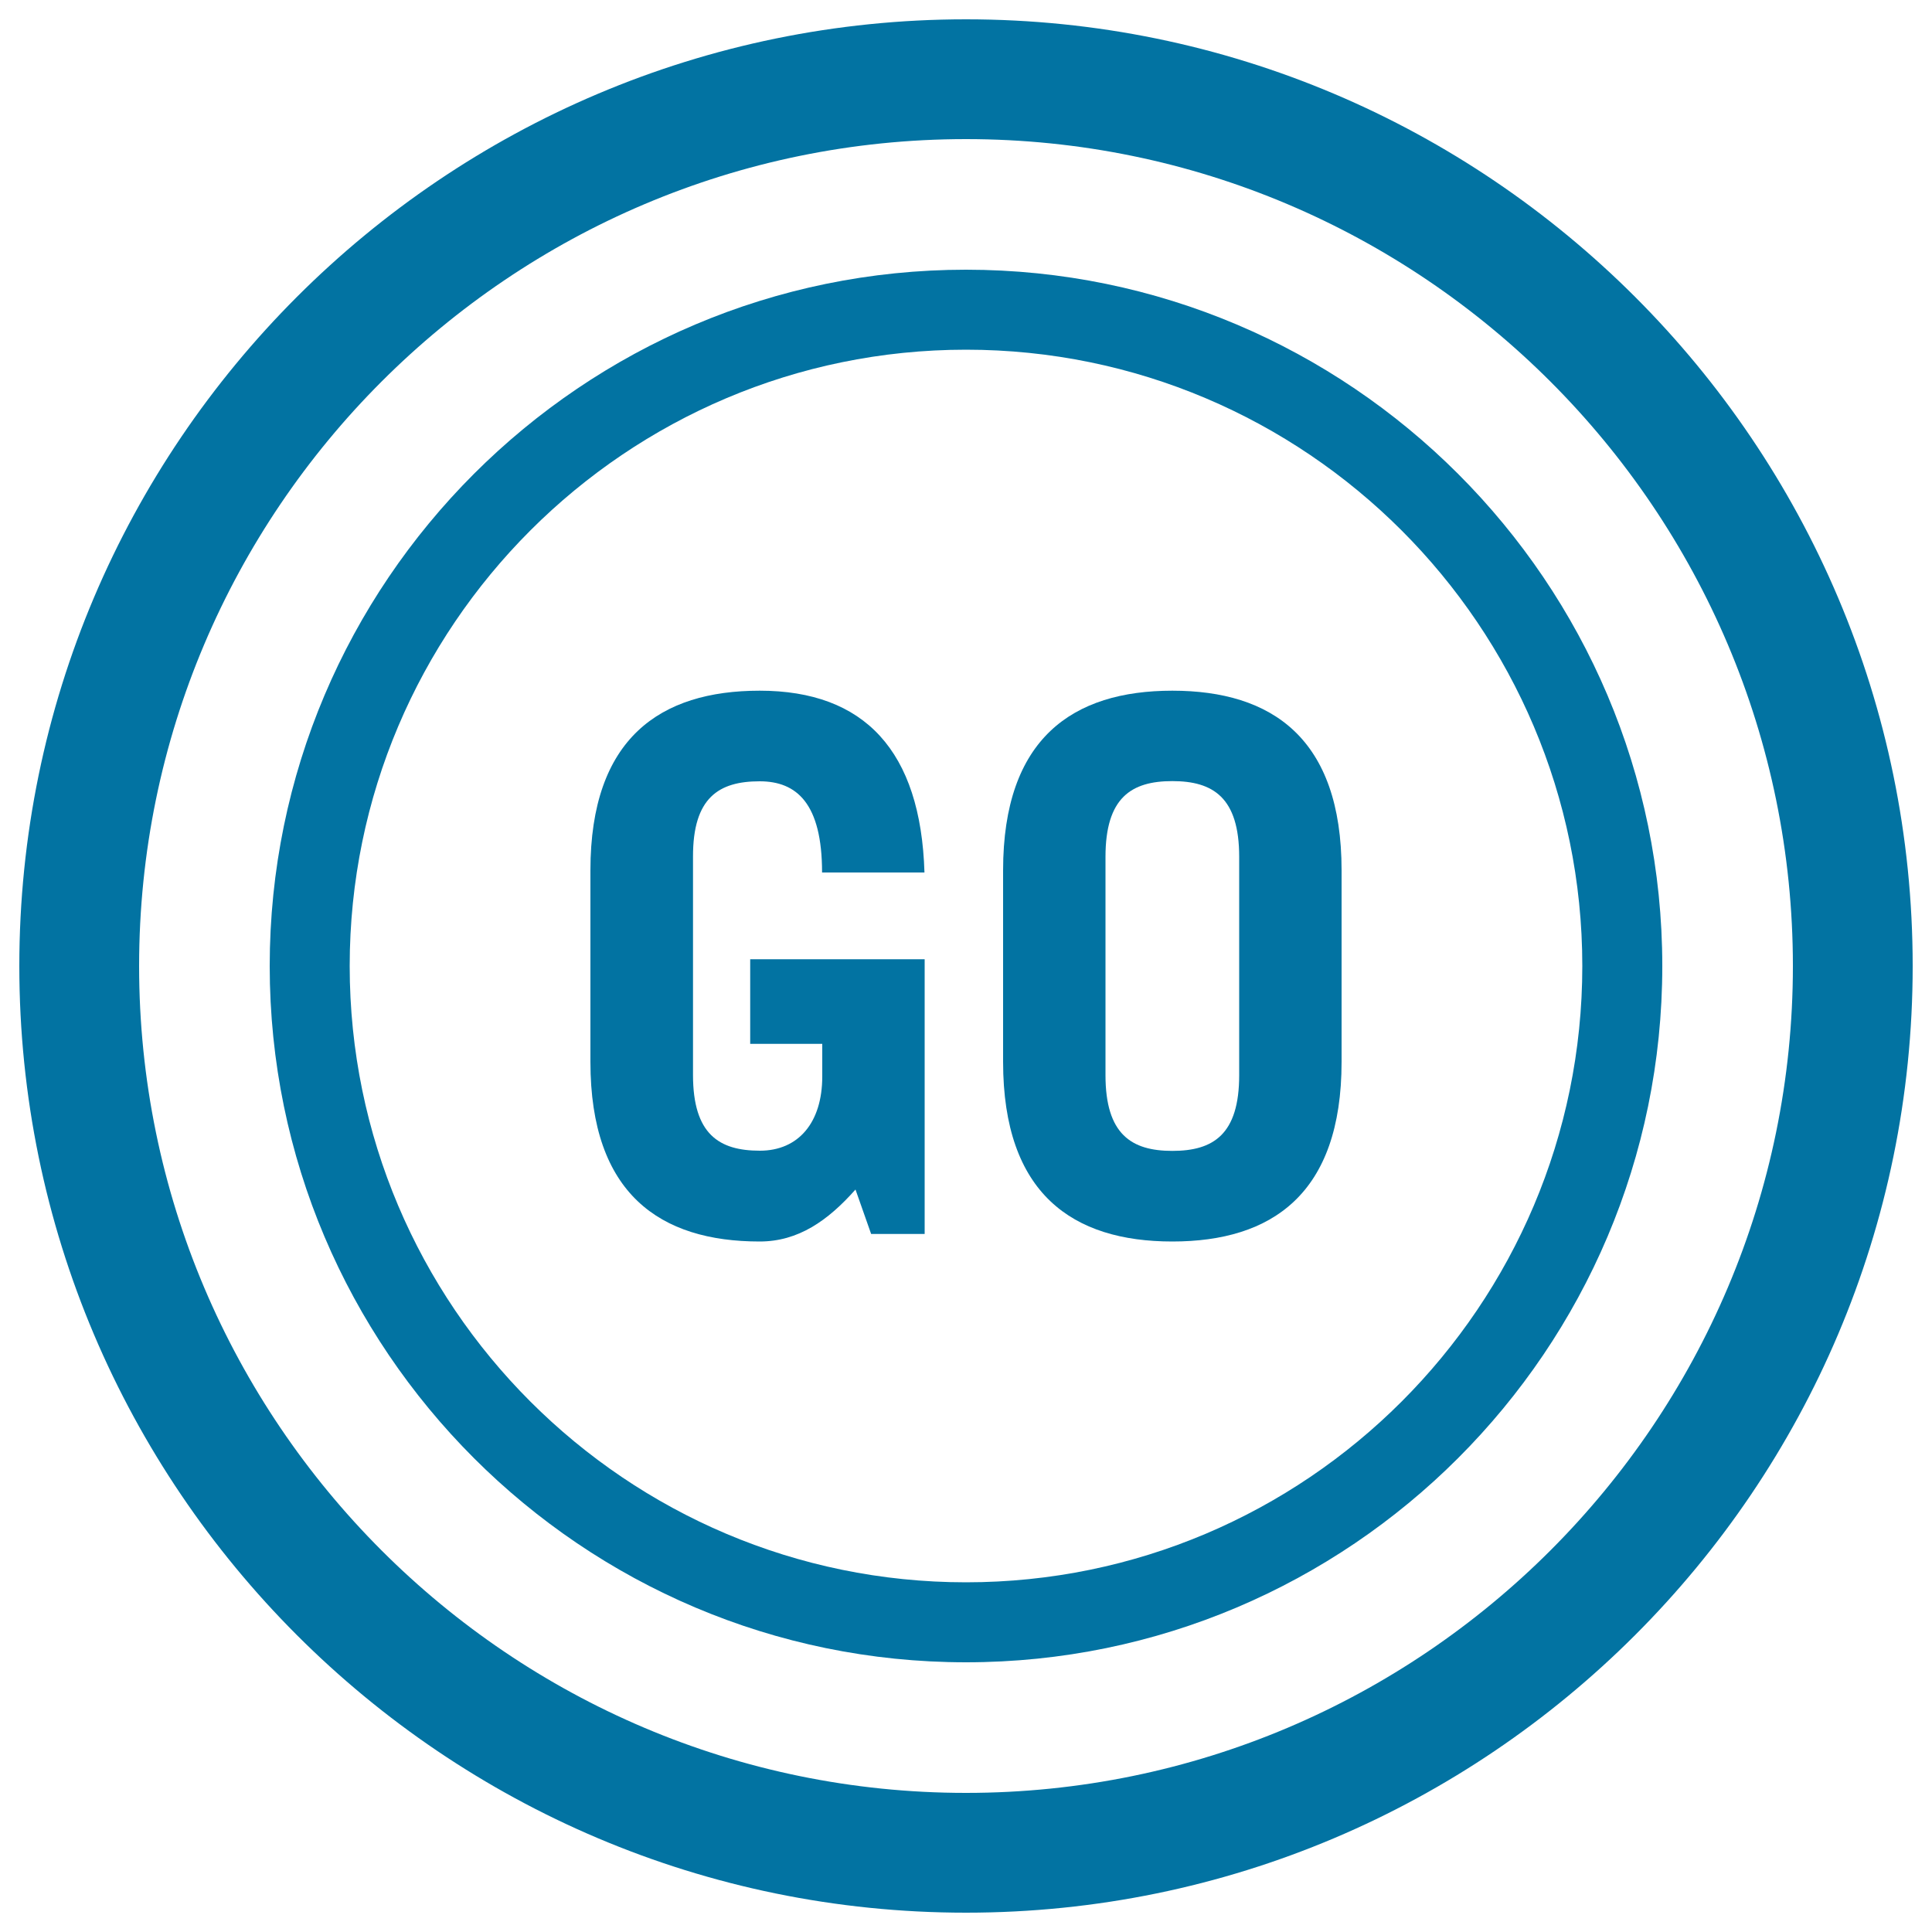
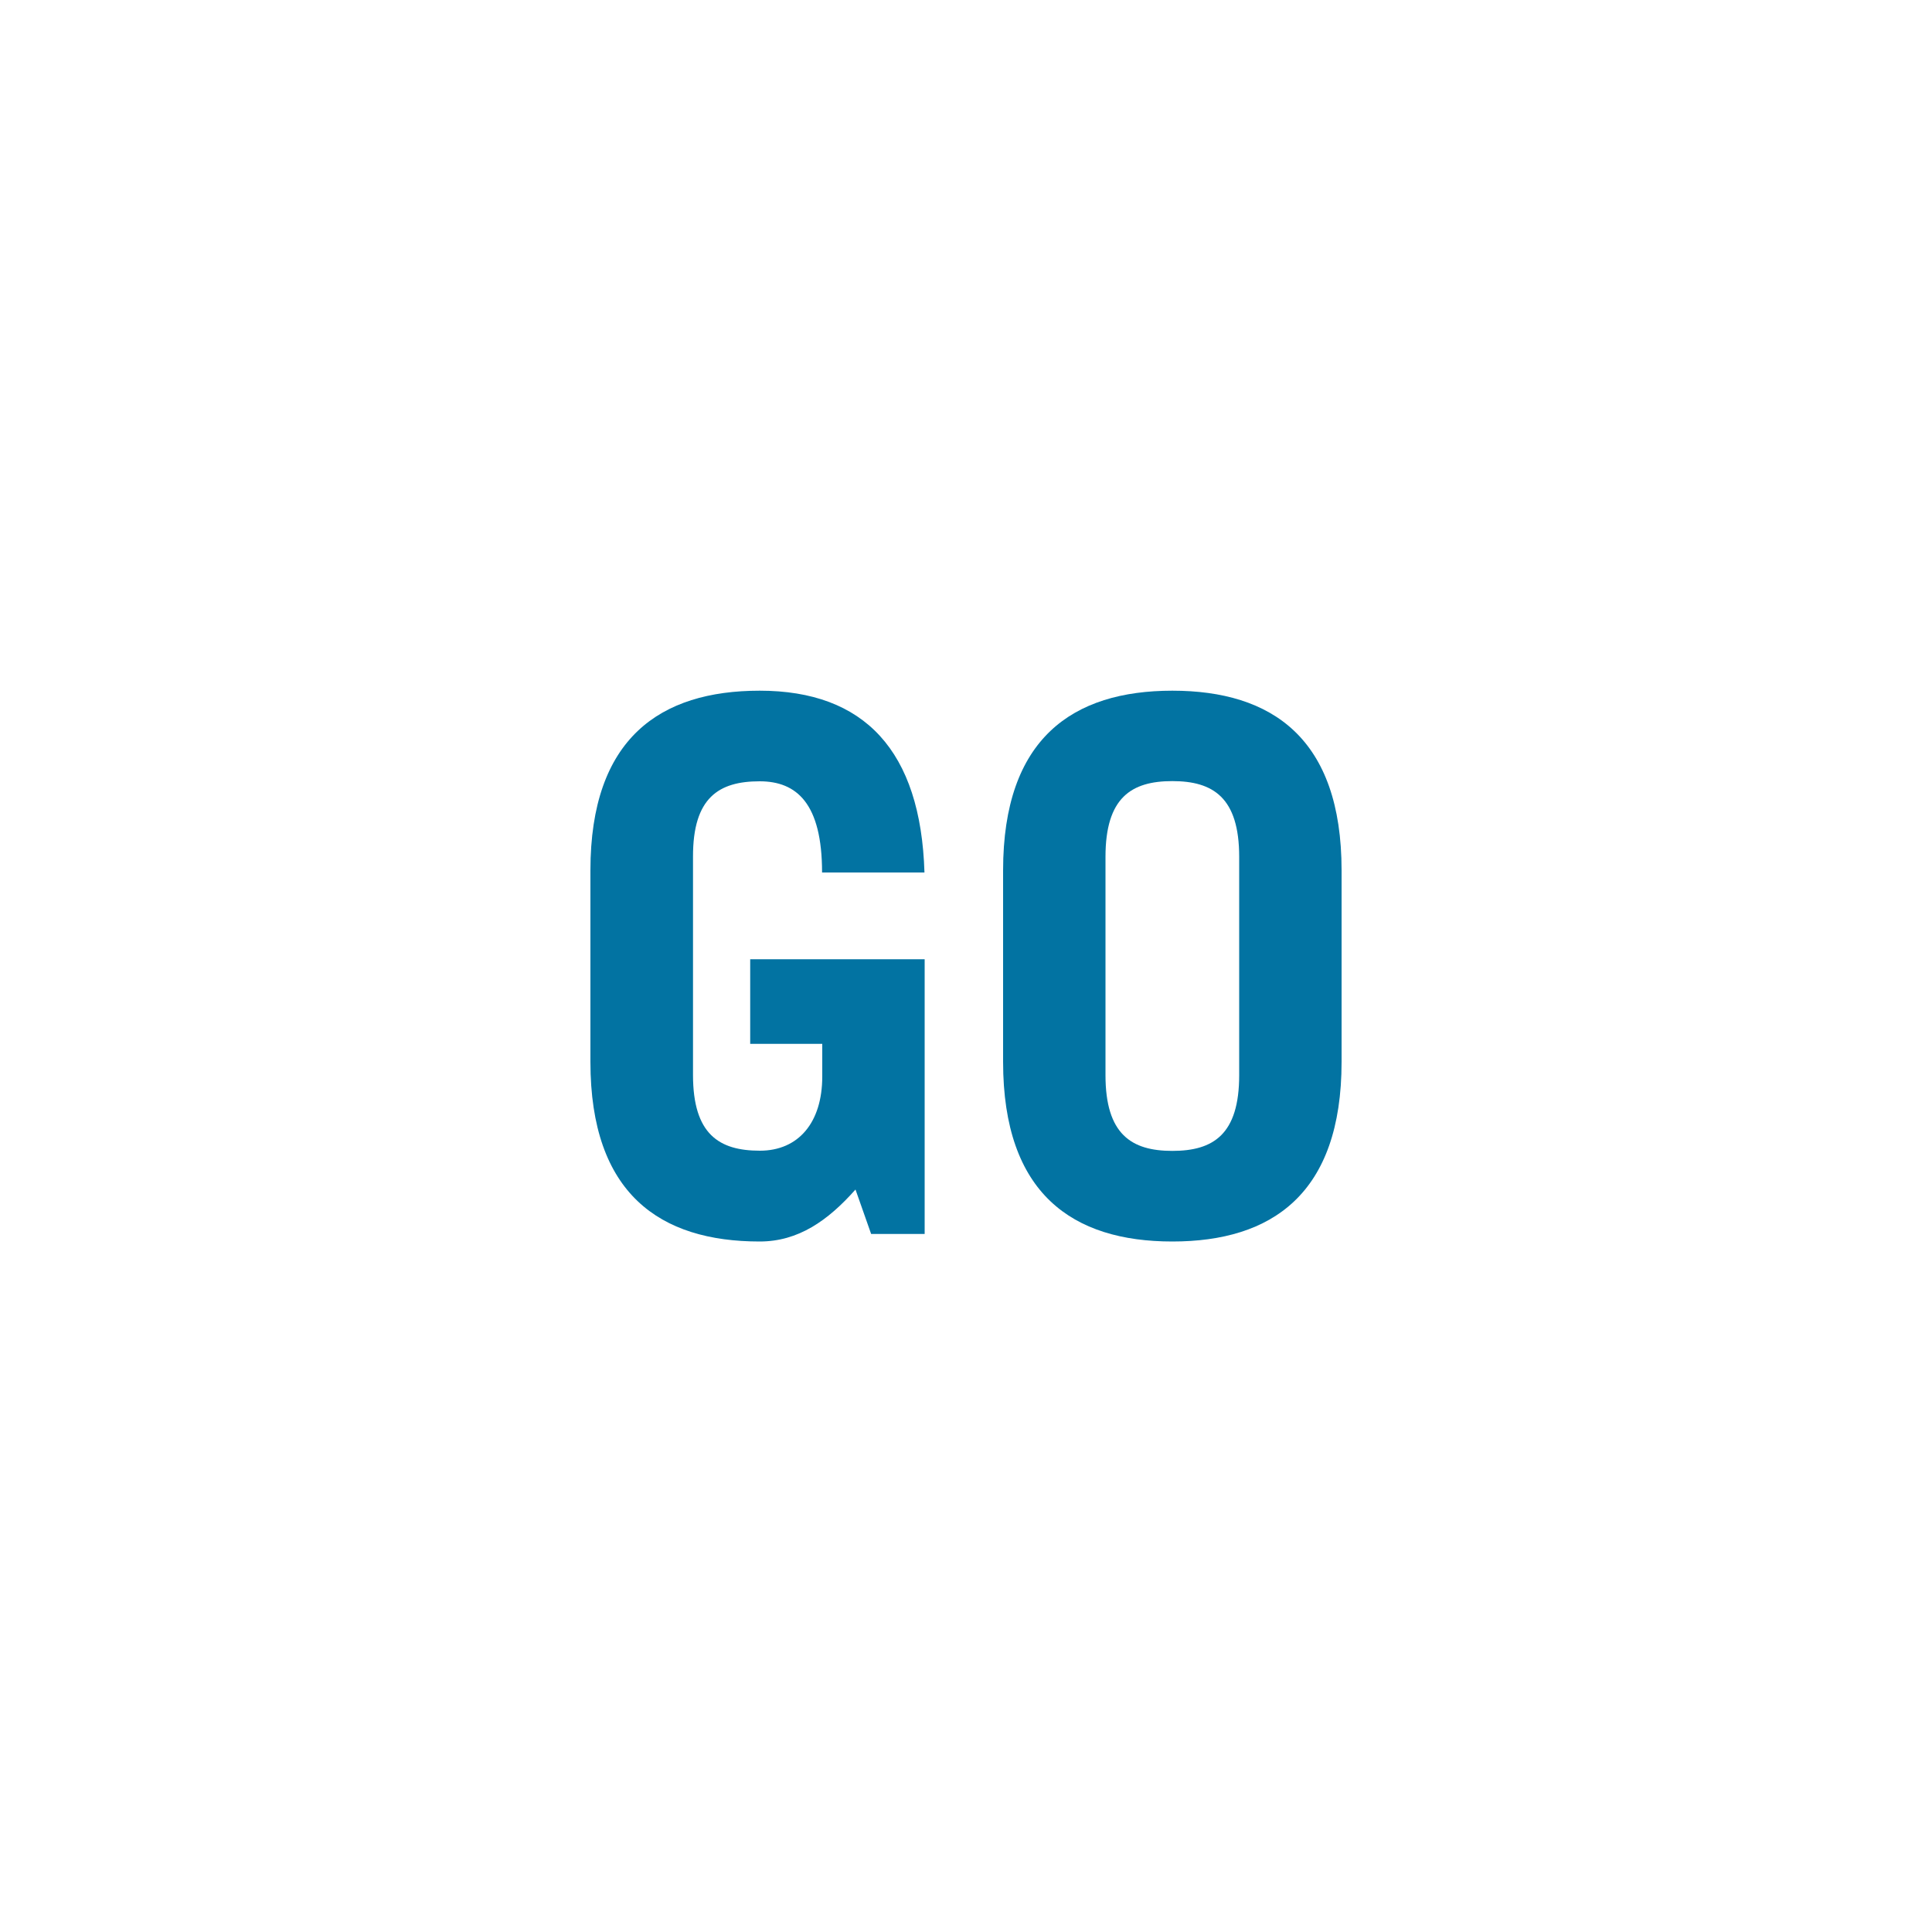
<svg xmlns="http://www.w3.org/2000/svg" viewBox="0 0 1000 1000" style="fill:#0273a2">
  <title>Go SVG icon</title>
  <g>
-     <path d="M500,10C229.8,10,10,229.8,10,500c0,270.2,219.8,490,490,490c270.2,0,490-219.8,490-490C990,229.8,770.2,10,500,10z M500,928C264,928,72,736,72,500C72,264,264,72,500,72c236,0,428,192,428,428C928,736,736,928,500,928z" />
-     <path d="M500,139.6c-198.7,0-360.4,161.7-360.4,360.4S301.3,860.4,500,860.4S860.4,698.7,860.4,500S698.7,139.6,500,139.6z M500,819c-175.9,0-319-143.1-319-319c0-175.9,143.1-319,319-319s319,143.1,319,319C819,675.9,675.9,819,500,819z" />
    <path d="M393.2,404.4c19.2,0,32.3,11.5,32.3,47.2h53c-1.9-63-31.1-94.1-85.3-94.1c-51.5,0-87.6,24.6-87.6,93v99.1c0,68.4,36.1,93,87.6,93c20,0,35.3-10.8,49.6-26.9l8.1,23h27.7V496.5h-90.3v43.8h37.3v16.9c0,23.8-12.3,38.4-32.3,38.4c-21.1,0-34.6-8.5-34.6-39.2V443.5C358.6,412.8,372.1,404.4,393.2,404.4z" />
    <path d="M606.8,357.5c-51.5,0-87.6,24.6-87.6,93v99.1c0,68.4,36.1,93,87.6,93c51.5,0,87.6-24.6,87.6-93v-99.1C694.4,382.1,658.3,357.5,606.8,357.5z M641.4,556.5c0,30.7-13.4,39.2-34.6,39.2c-21.1,0-34.6-8.5-34.6-39.2V443.5c0-30.7,13.4-39.2,34.6-39.2c21.1,0,34.6,8.5,34.6,39.2V556.5z" />
  </g>
</svg>